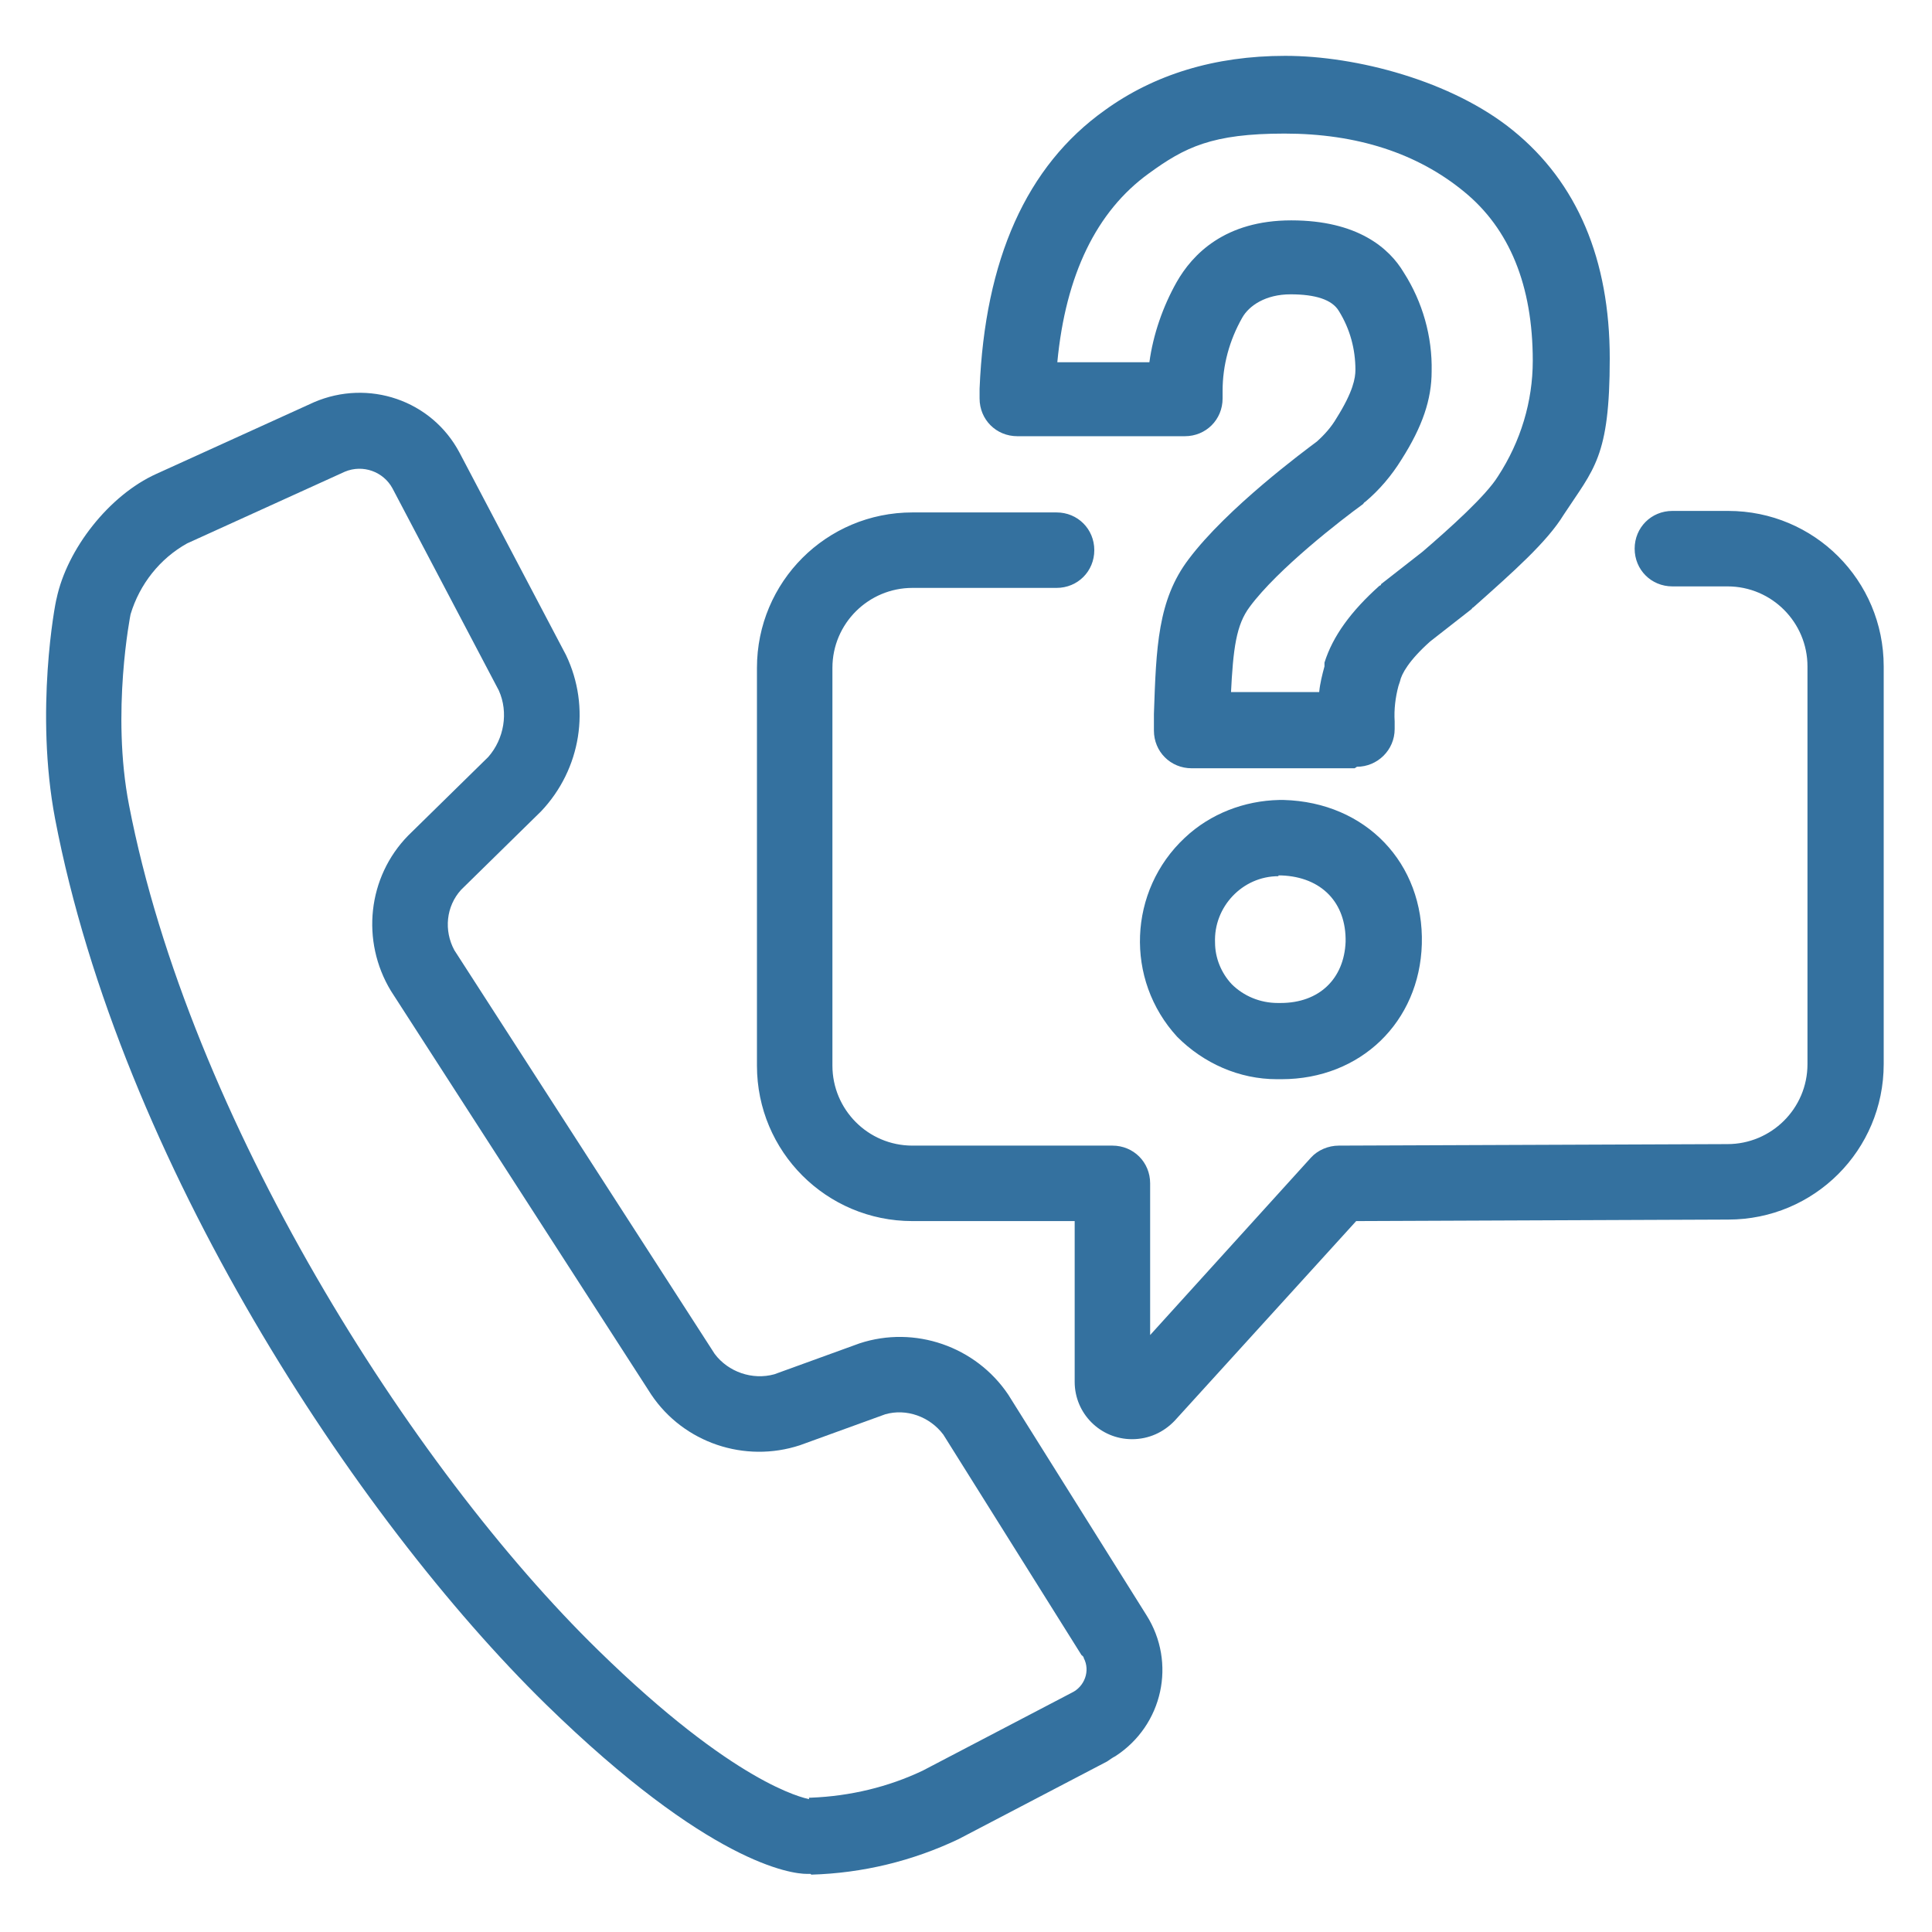
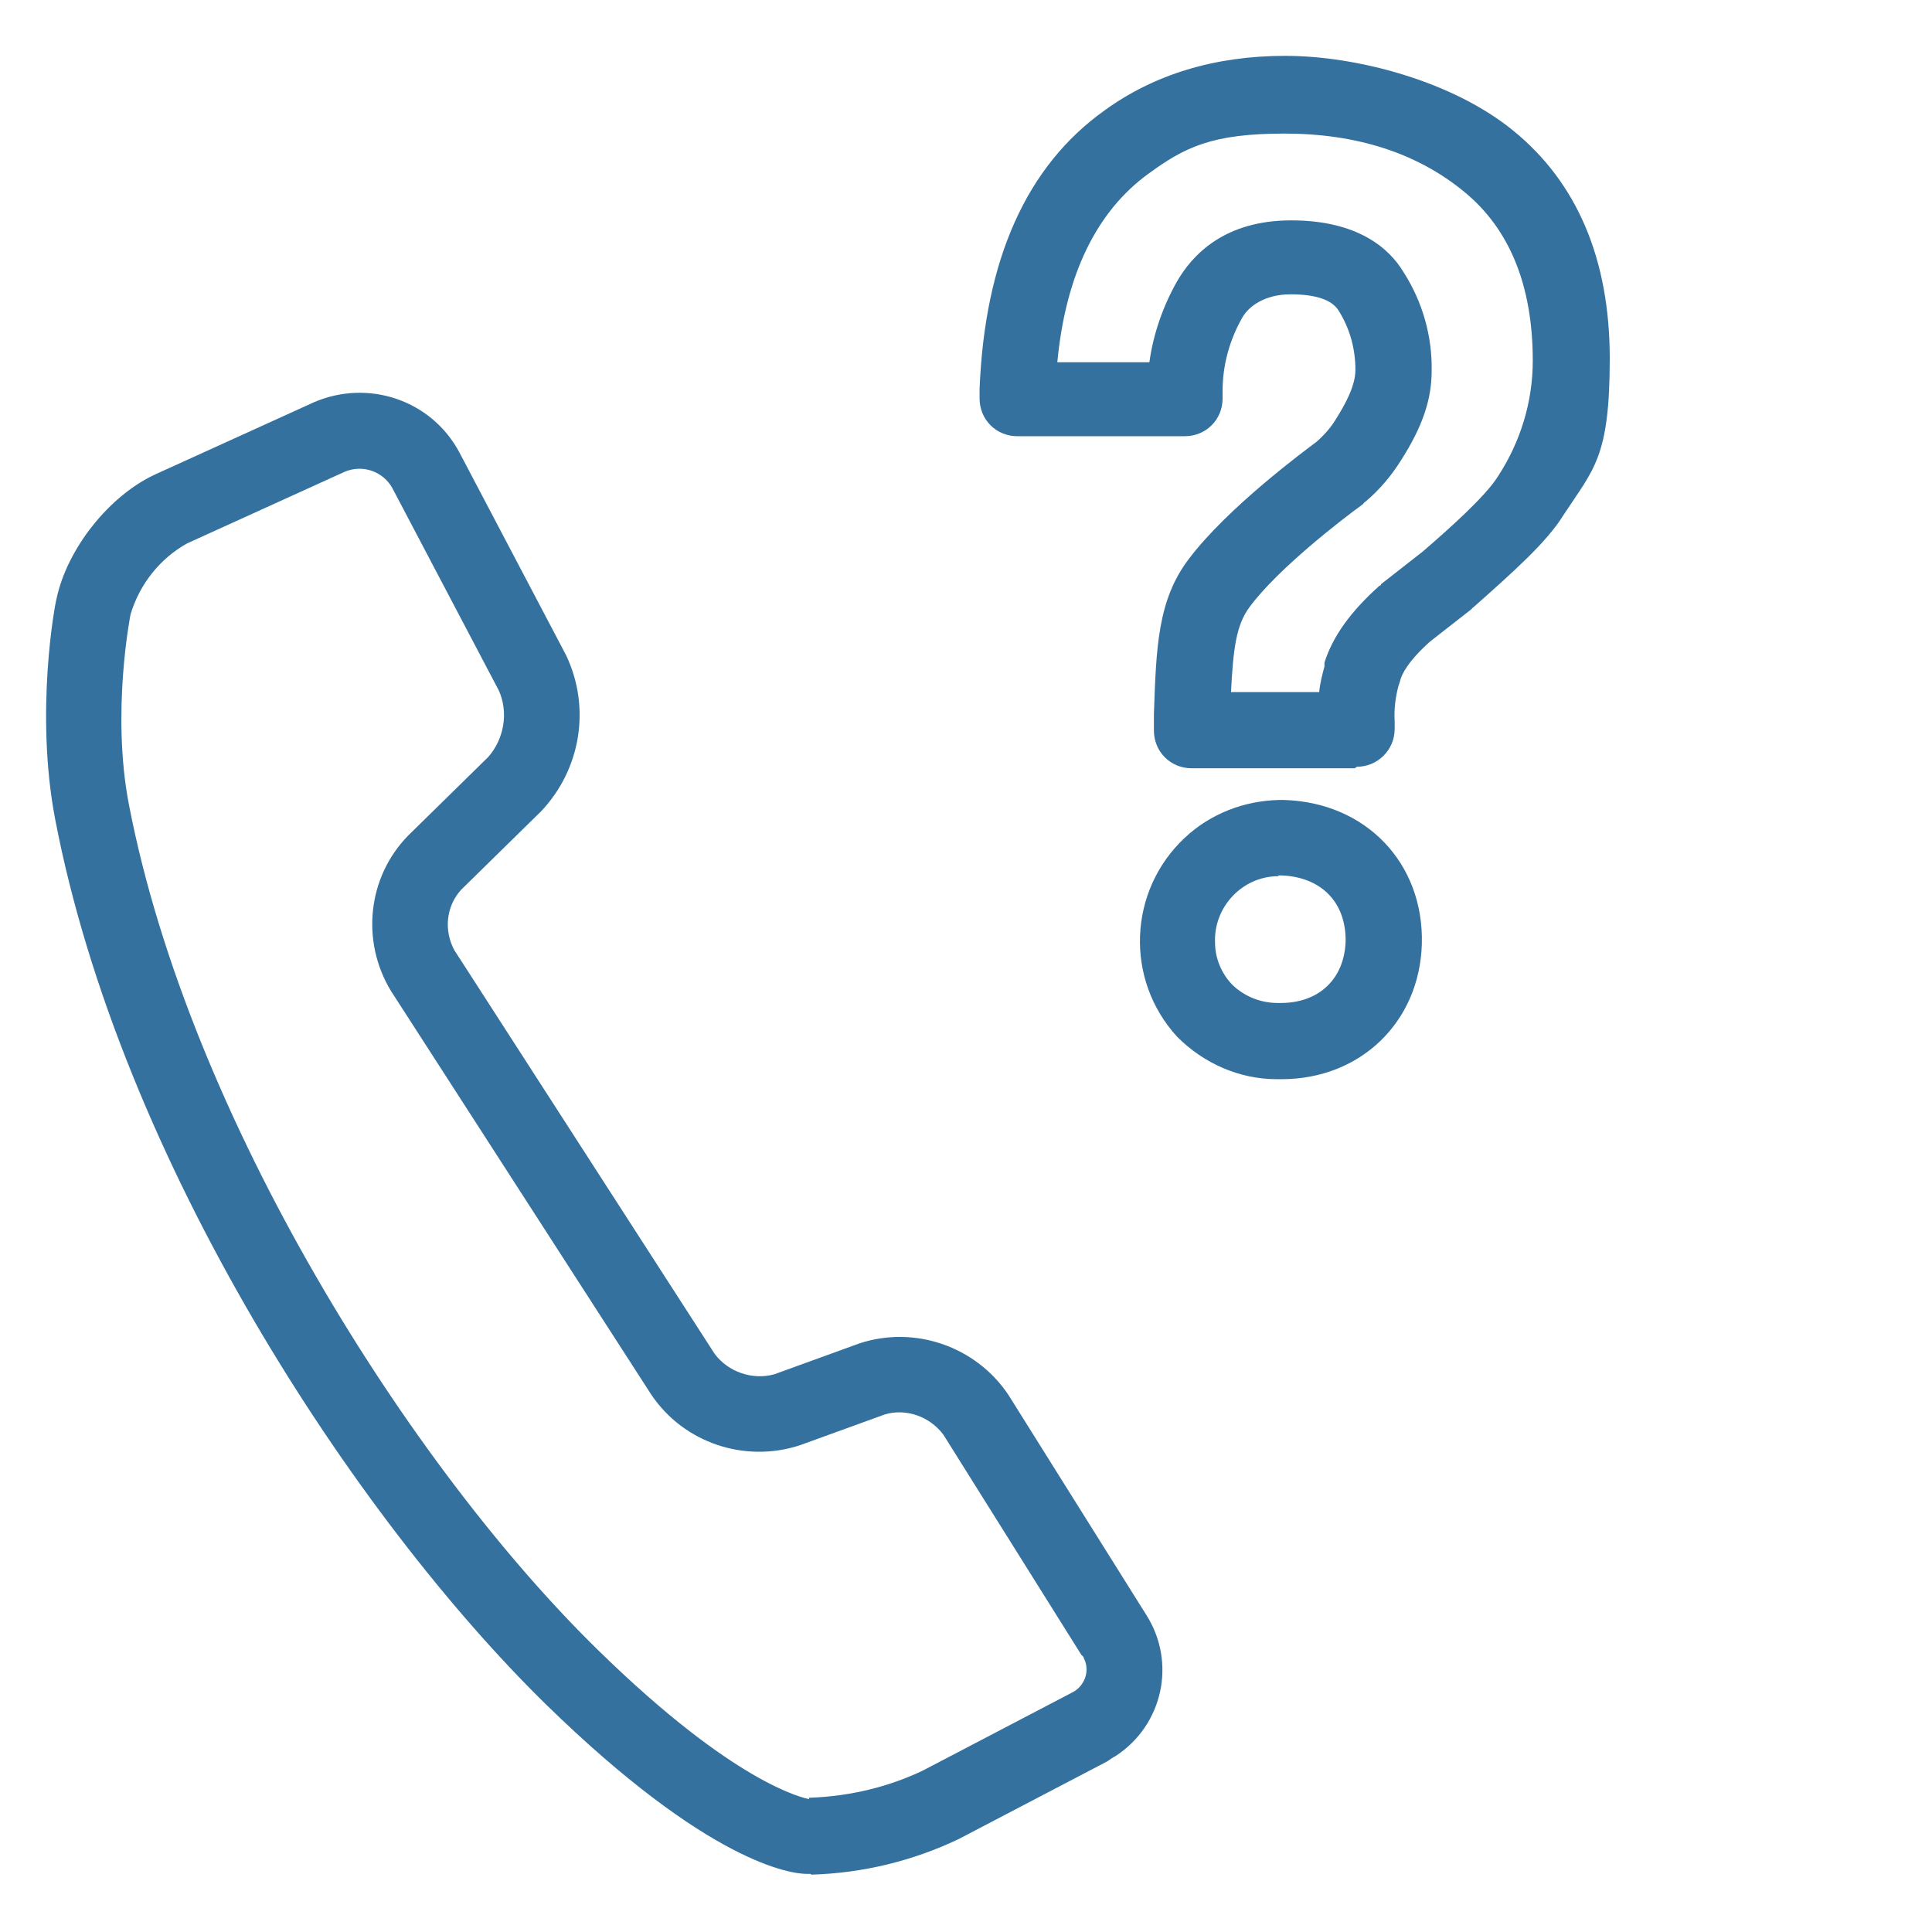
<svg xmlns="http://www.w3.org/2000/svg" id="Layer_1" data-name="Layer 1" version="1.1" viewBox="0 0 256 256">
  <defs>
    <style>
      .cls-1 {
        fill: #34719f;
        stroke-width: 0px;
      }
    </style>
  </defs>
  <path class="cls-1" d="M107.4,248.3h-.5c-2,0-12.9-1.3-34.6-22.5-25.2-24.7-56.3-71.9-65-117.3-2.7-14.2,0-28.6.2-29.2,1.4-6.6,7-13.7,13.2-16.5l20.9-9.5c7.2-3.1,15.6-.3,19.3,6.7l14.1,26.8c3.3,6.9,2,15.1-3.3,20.7l-10.6,10.4c-2,2.2-2.3,5.4-.9,8l34.5,53.5c1.8,2.4,5,3.5,7.9,2.7l11.3-4.1c7.3-2.4,15.4.4,19.7,6.8l18.3,29.2c4,6.3,2.2,14.6-4.1,18.7-.4.2-.8.5-1.1.7l-19.7,10.3c-6.1,2.9-12.7,4.5-19.5,4.7h0ZM107.3,238.2h.2c5.1-.2,10.2-1.4,14.8-3.6l19.7-10.3c1.7-.8,2.5-2.9,1.6-4.6,0-.2-.2-.3-.3-.4l-18.3-29.2c-1.8-2.4-4.9-3.5-7.7-2.7l-11.3,4.1c-7.3,2.4-15.4-.3-19.7-6.7l-34.5-53.5c-4-6.6-3.1-15.1,2.3-20.6l10.6-10.4c2.1-2.4,2.7-5.9,1.4-8.8l-14.1-26.8c-1.2-2.2-3.9-3.2-6.3-2.2l-20.9,9.5c-3.6,2-6.3,5.4-7.5,9.4,0,0-2.6,13-.2,25.3,8,41.4,37.3,87.7,62.2,112,18.1,17.7,27.1,19.5,27.9,19.7h0v-.2ZM107.2,238.2h0,0Z" />
-   <path class="cls-1" d="M150,190.7c-4.2,0-7.6-3.4-7.6-7.6v-21.3h-21.5c-11.4,0-20.6-9.2-20.6-20.6v-52.7c0-11.4,9.2-20.6,20.6-20.6h19.1c2.8,0,5,2.2,5,5s-2.2,5-5,5h-19.1c-5.8,0-10.6,4.7-10.6,10.6v52.7c0,5.8,4.7,10.6,10.6,10.6h26.5c2.8,0,5,2.2,5,5h0v20.1l21.3-23.5c.9-1,2.3-1.6,3.7-1.6l51.5-.2c5.8,0,10.6-4.7,10.6-10.6v-52.7c0-5.8-4.7-10.6-10.6-10.6h-7.3c-2.8,0-5-2.2-5-5s2.2-5,5-5h7.4c11.4,0,20.6,9.2,20.6,20.6v52.7c0,11.4-9.2,20.6-20.6,20.6l-49.3.2-24,26.4c-1.5,1.6-3.5,2.5-5.7,2.5h0Z" />
  <path class="cls-1" d="M169.7,143h-.5c-5,0-9.7-2.1-13.2-5.6-7-7.6-6.5-19.4,1-26.4,3.4-3.2,7.9-4.9,12.5-5h.6c10.9.3,18.6,8.4,18.3,19.1-.3,10.3-8.1,17.9-18.6,17.9h-.1ZM169.4,116.1c-4.8,0-8.6,4.1-8.4,8.8,0,2,.8,4,2.2,5.5,1.6,1.6,3.8,2.5,6.1,2.5h.4c5.1,0,8.4-3.2,8.6-8.1.1-5.2-3.2-8.6-8.5-8.8h-.4Z" />
  <path class="cls-1" d="M179.5,101.8h-21.6c-2.8,0-5-2.2-5-5h0v-2.2c.3-8.8.5-15.1,4.6-20.5,5.1-6.8,15.4-14.4,17-15.6,1-.9,1.9-1.9,2.6-3.1h0c2.2-3.5,2.5-5.3,2.5-6.4,0-2.7-.7-5.4-2.2-7.8-.9-1.5-3.1-2.2-6.4-2.2s-5.5,1.5-6.4,3.1c-1.7,3-2.6,6.3-2.6,9.7v1c0,2.8-2.2,5-5,5h-22.2c-2.8,0-5-2.2-5-5v-1.3c.7-17.1,6.2-29.5,16.6-36.9,6.5-4.7,14.5-7.2,23.9-7.2s22.1,3.3,30.2,9.9c8.5,6.9,12.8,17.1,12.8,30.2s-2.1,14.6-6.1,20.7c-2.2,3.6-6.6,7.5-12,12.3,0,0-.1,0-.2.2l-5.5,4.3c-2.8,2.5-3.8,4.3-4,5.3l-.2.6c-.4,1.5-.6,3.1-.5,4.7v1c0,2.8-2.3,5-5,5h0l-.3.2ZM163.2,91.7h11.6c.1-1.1.4-2.3.7-3.4v-.5c1.1-3.5,3.5-6.8,7.3-10.2,0,0,.2,0,.2-.2l5.5-4.3c3.6-3.1,8.4-7.4,10-10h0c3-4.6,4.6-9.9,4.6-15.3,0-10-3.1-17.5-9.1-22.4-6.2-5.1-14.2-7.7-23.8-7.7s-13.2,1.8-18,5.3c-6.9,5-11,13.4-12.1,25h12.2c.5-3.7,1.8-7.4,3.6-10.6,2.1-3.7,6.4-8.2,15.2-8.2s13,3.7,14.9,6.9c2.5,3.9,3.8,8.5,3.7,13.1,0,3.7-1.2,7.3-4,11.7-1.3,2.1-2.9,4-4.8,5.6-.1,0-.2.2-.3.3-2.9,2.1-11.3,8.6-15,13.6-1.8,2.4-2.2,5.5-2.5,11.6h0v-.3Z" />
</svg>